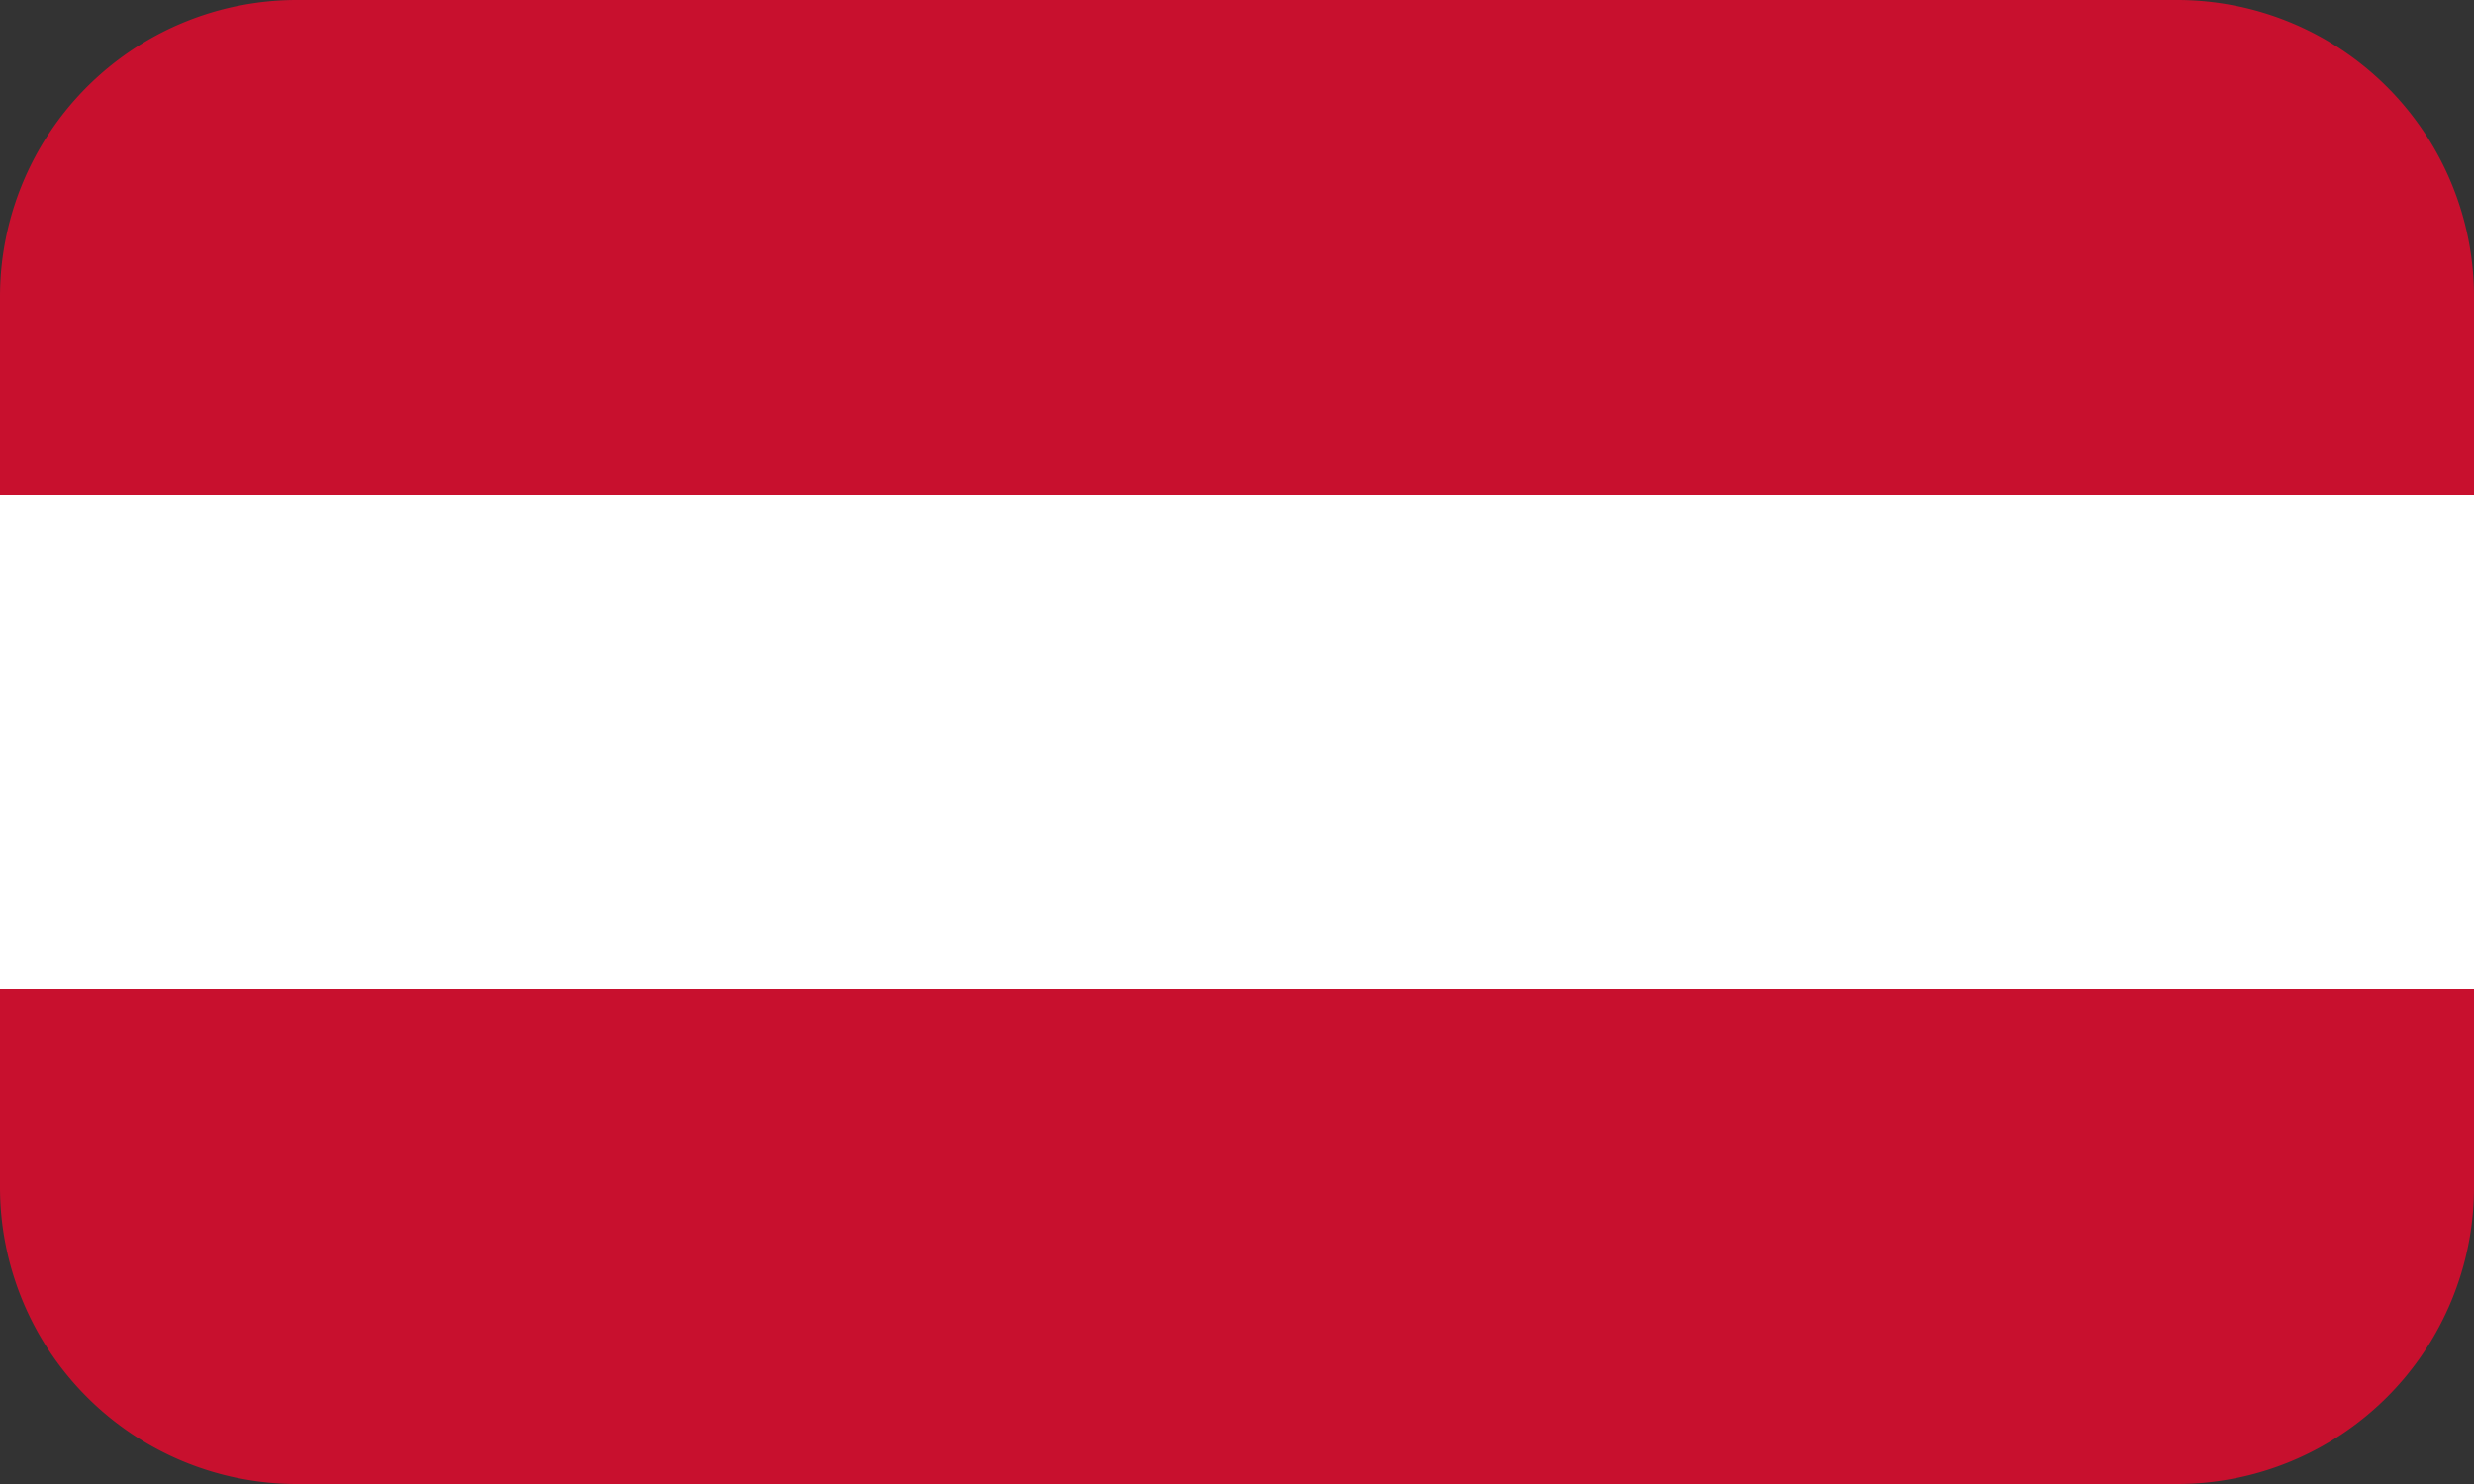
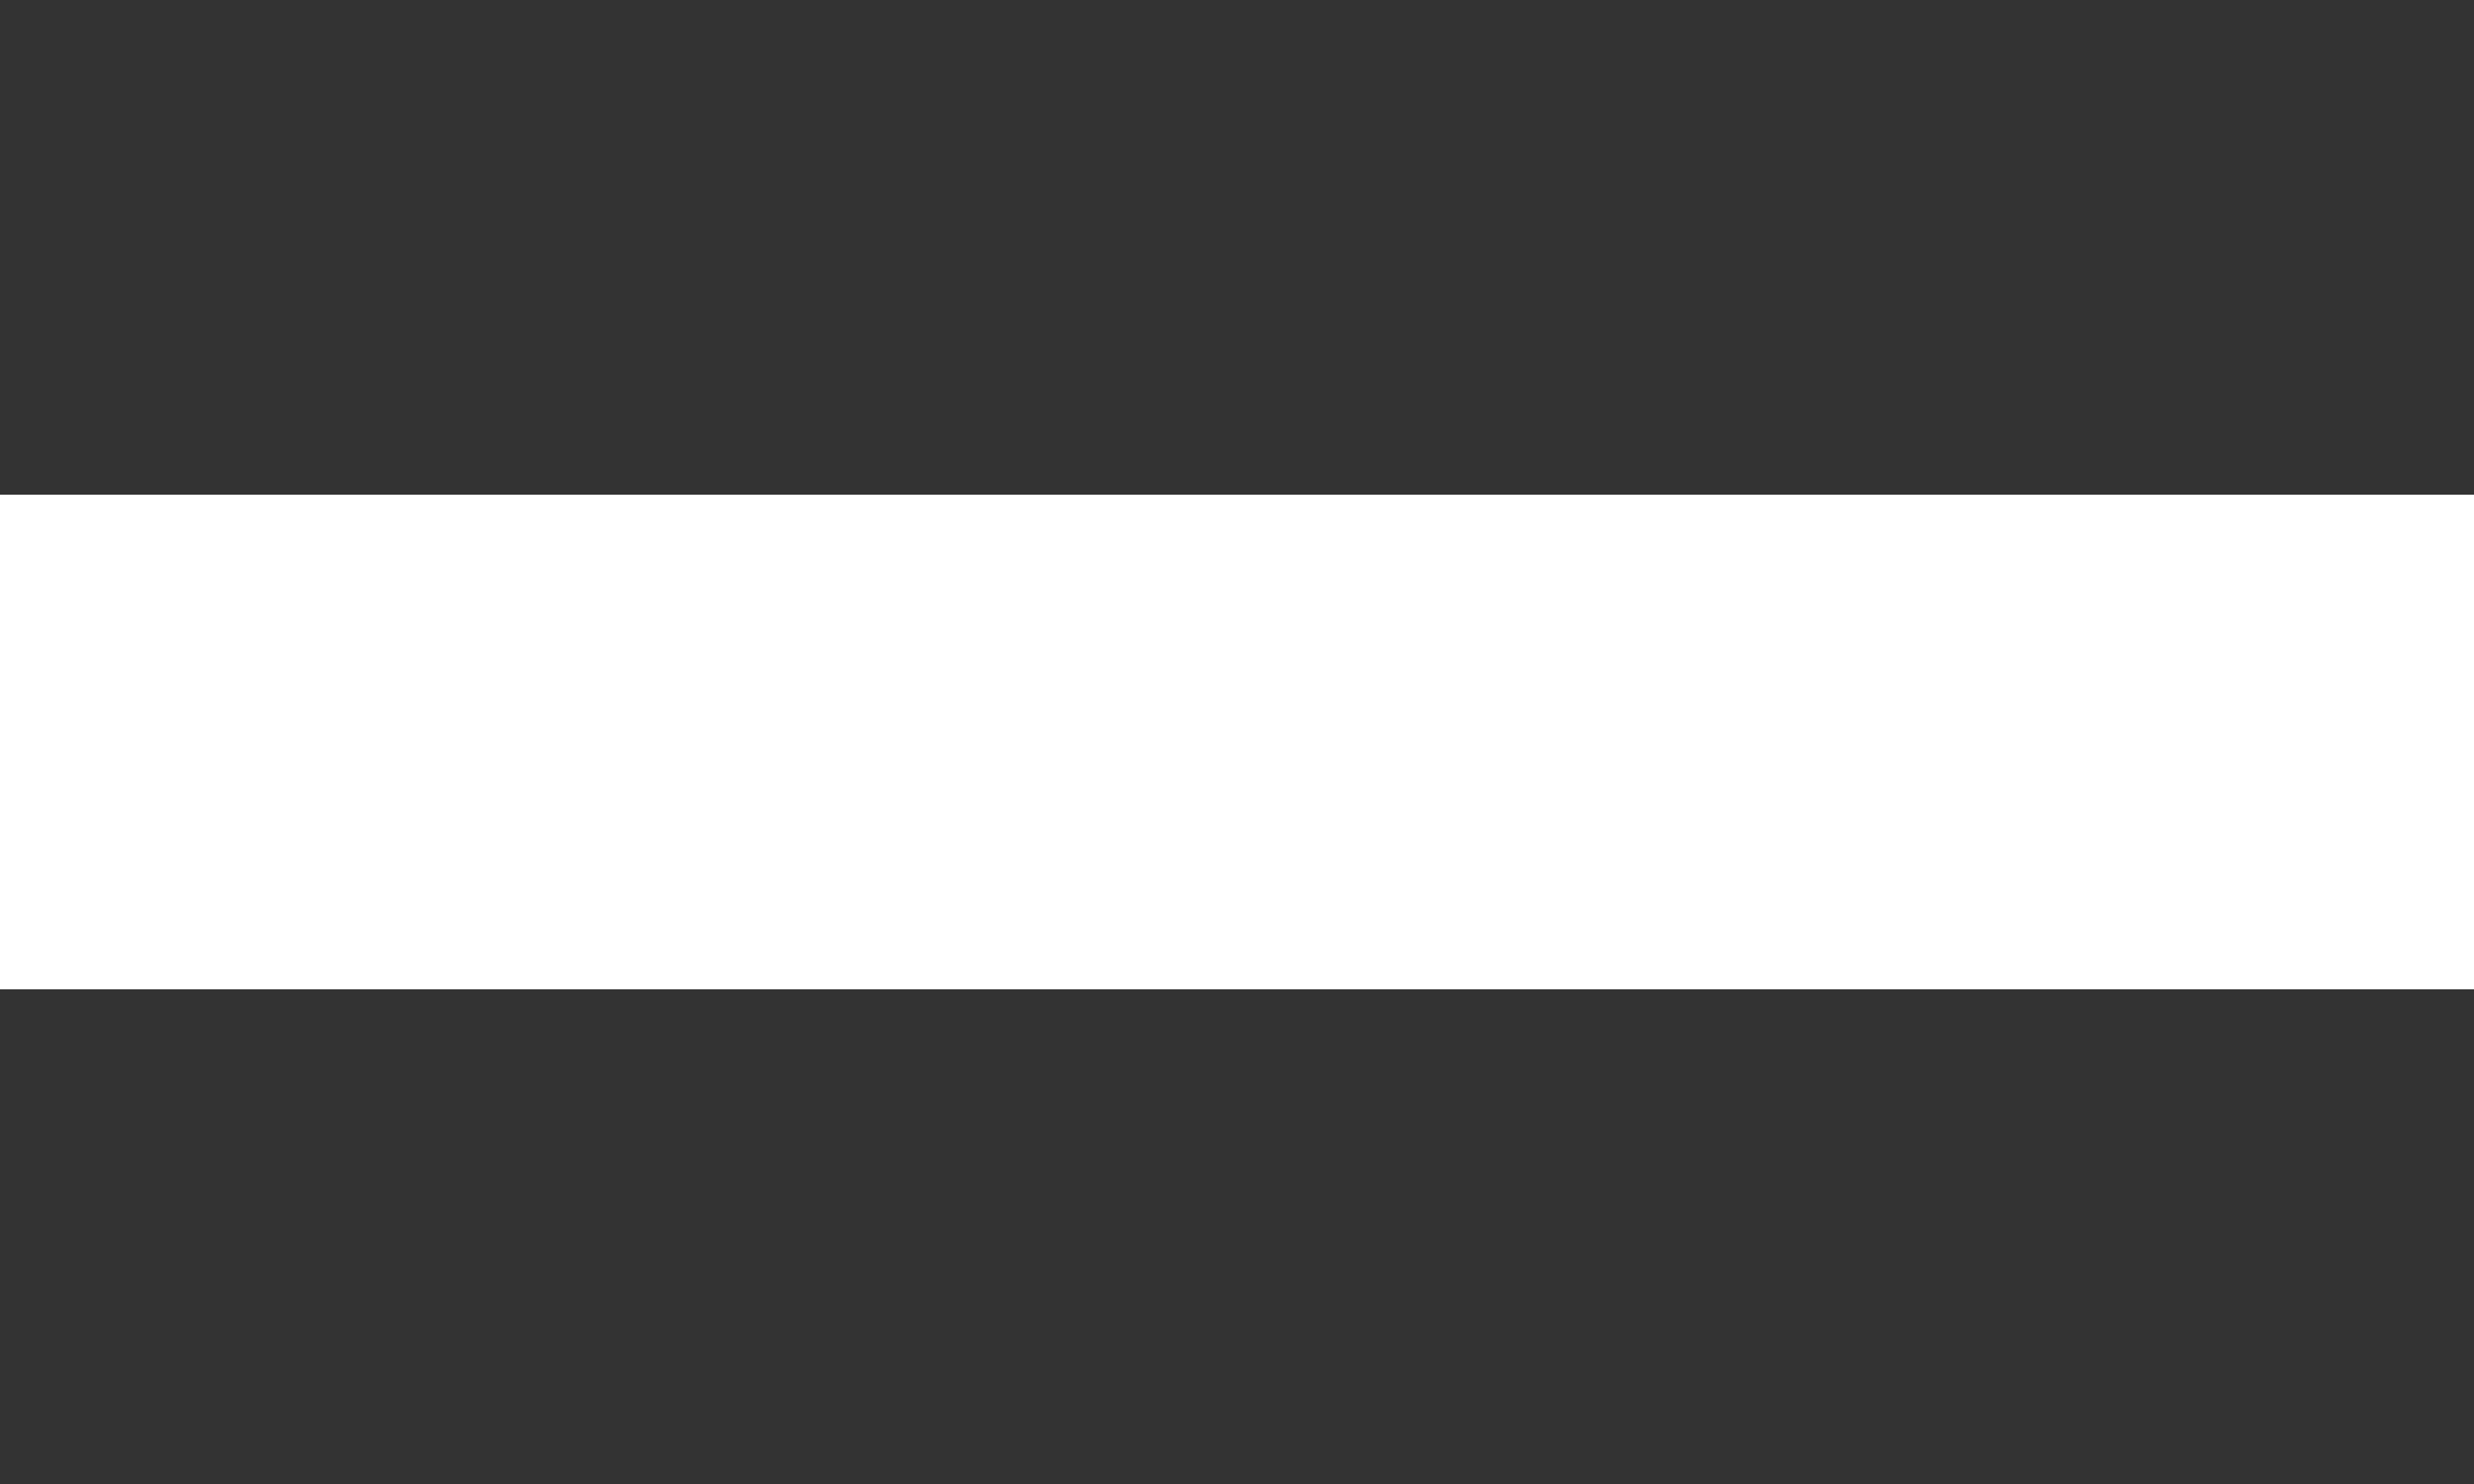
<svg xmlns="http://www.w3.org/2000/svg" width="25" height="15" viewBox="0 0 25 15">
  <rect x="0" y="0" width="25" height="15" fill="#333333" stroke="none" />
  <g id="Gruppe_1457" data-name="Gruppe 1457" transform="translate(-435 -11560)">
-     <path id="Rechteck_806" data-name="Rechteck 806" d="M3,0H22a3,3,0,0,1,3,3V5a0,0,0,0,1,0,0H0A0,0,0,0,1,0,5V3A3,3,0,0,1,3,0Z" transform="translate(435 11560)" fill="#c8102e" />
    <rect id="Rechteck_807" data-name="Rechteck 807" width="25" height="5" transform="translate(435 11565)" fill="#fff" />
-     <path id="Rechteck_808" data-name="Rechteck 808" d="M0,0H25a0,0,0,0,1,0,0V2a3,3,0,0,1-3,3H3A3,3,0,0,1,0,2V0A0,0,0,0,1,0,0Z" transform="translate(435 11570)" fill="#c8102e" />
  </g>
</svg>